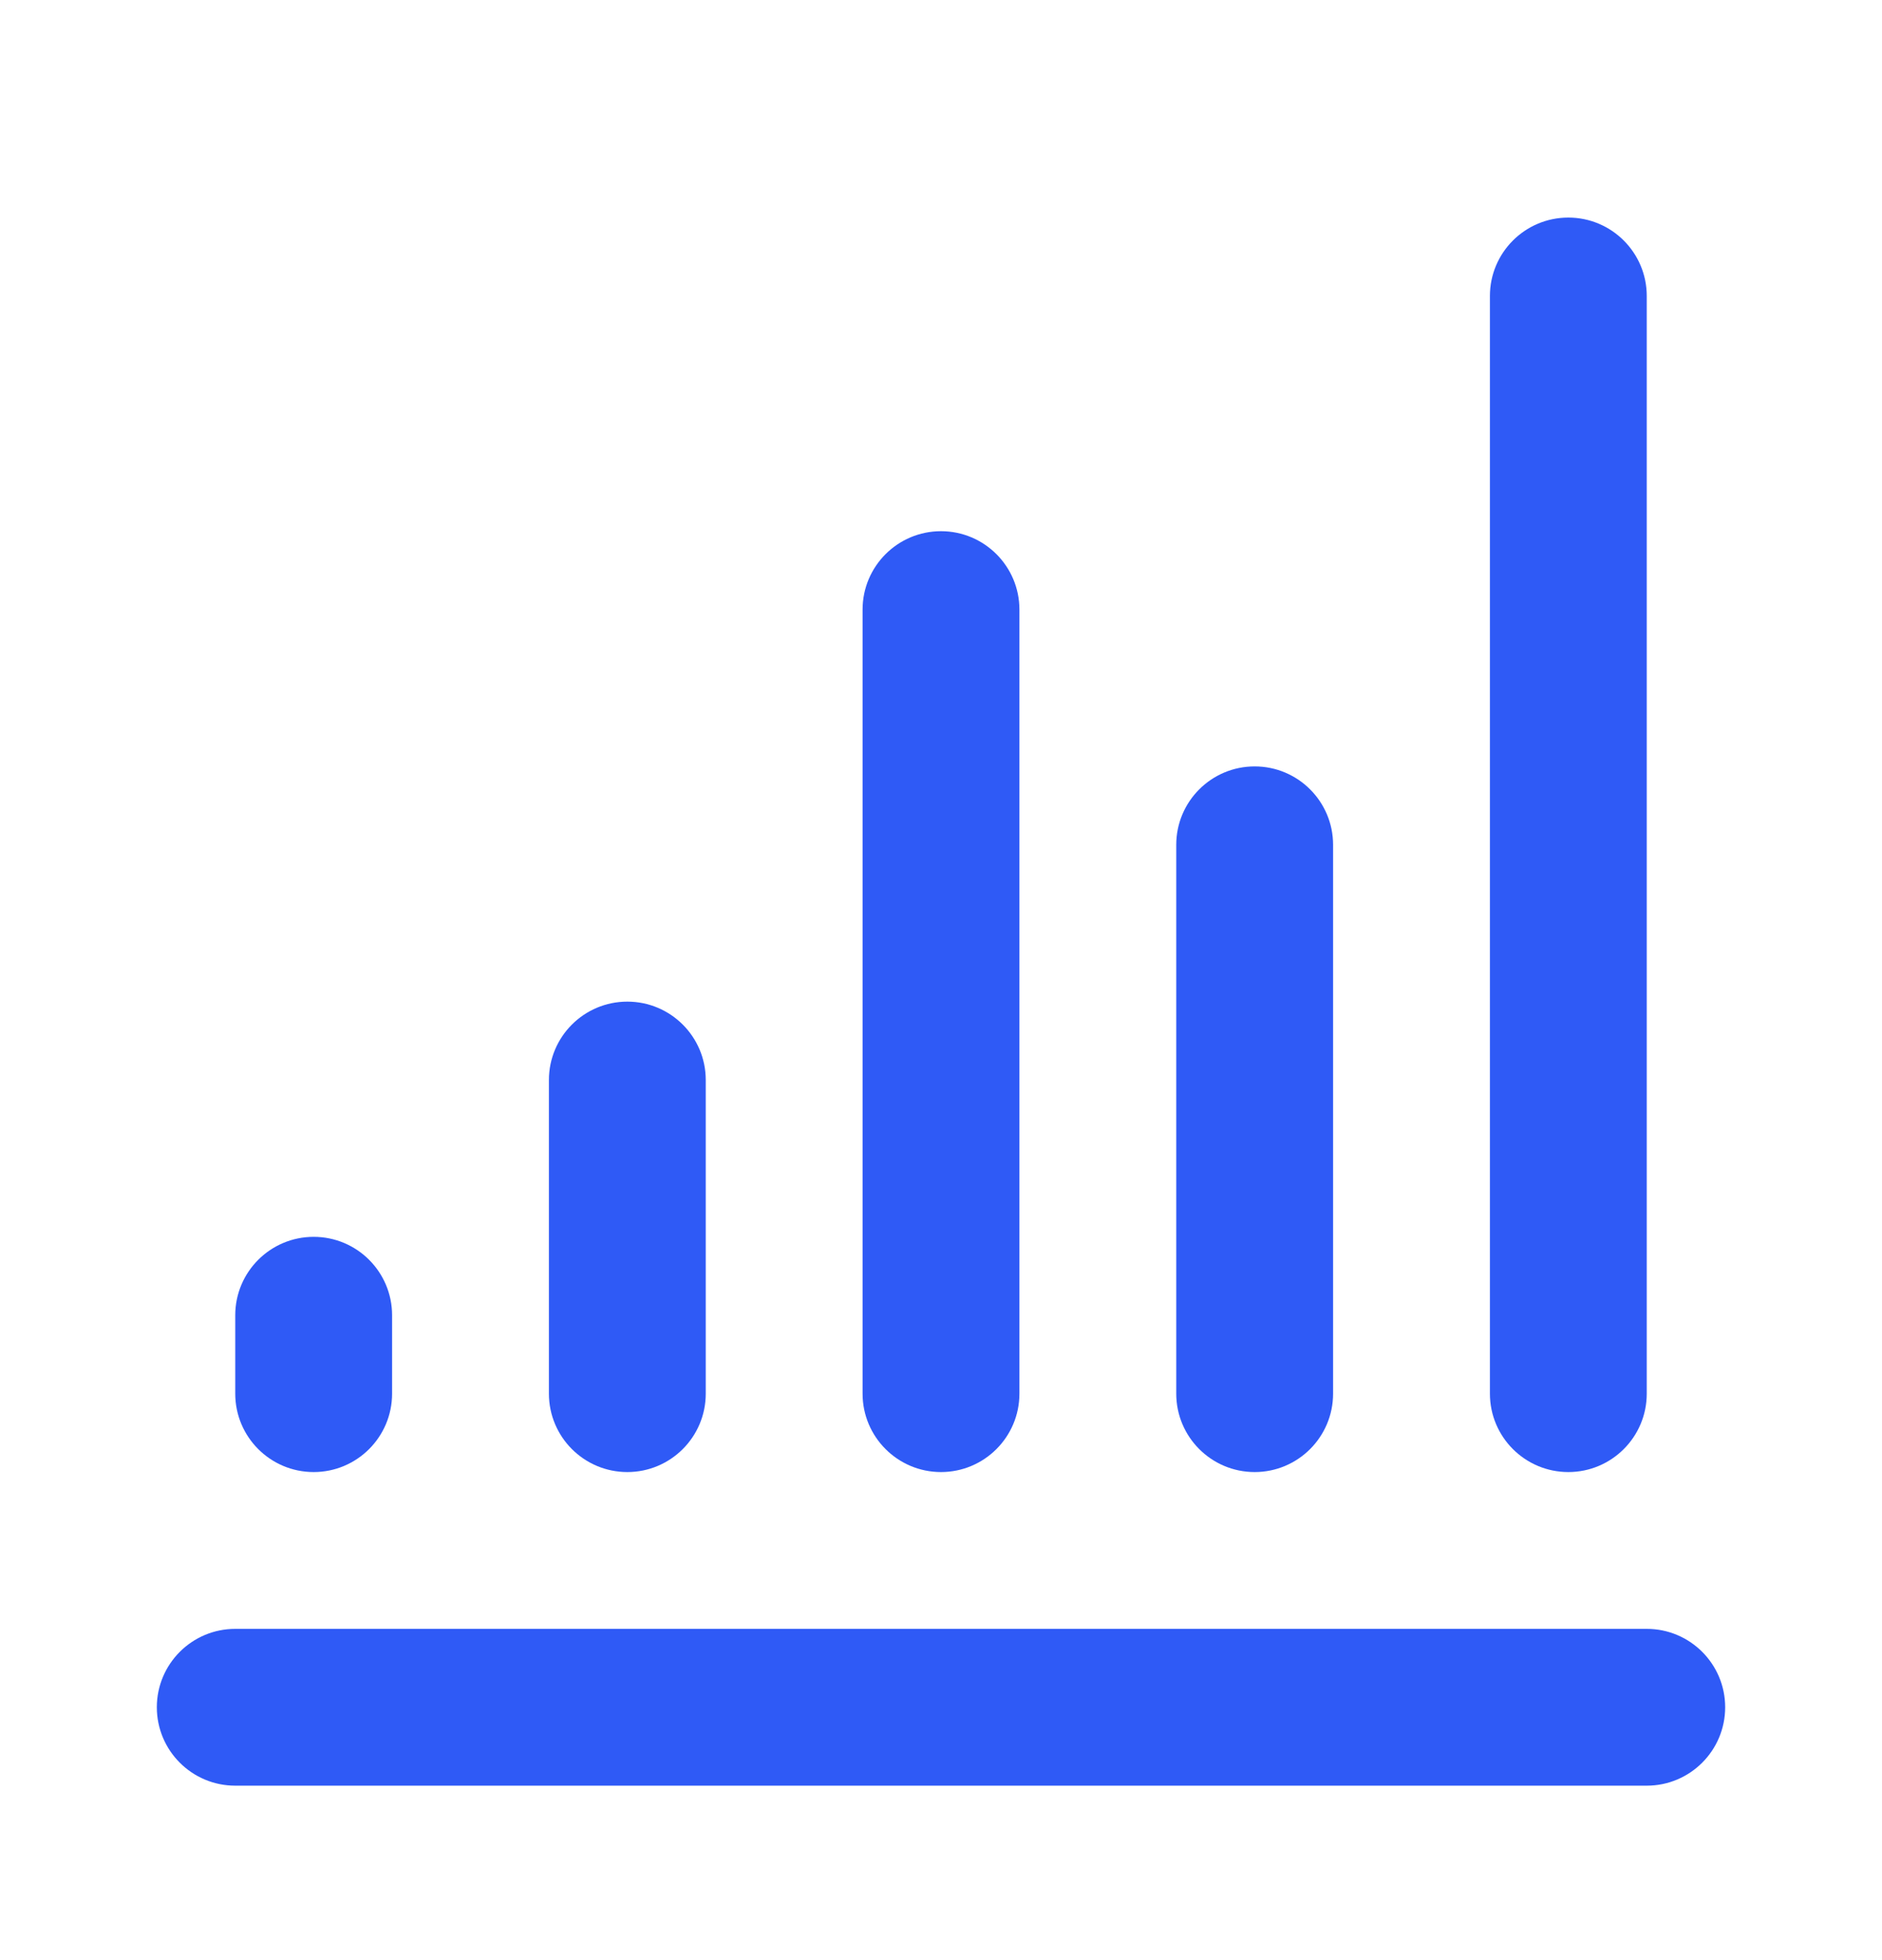
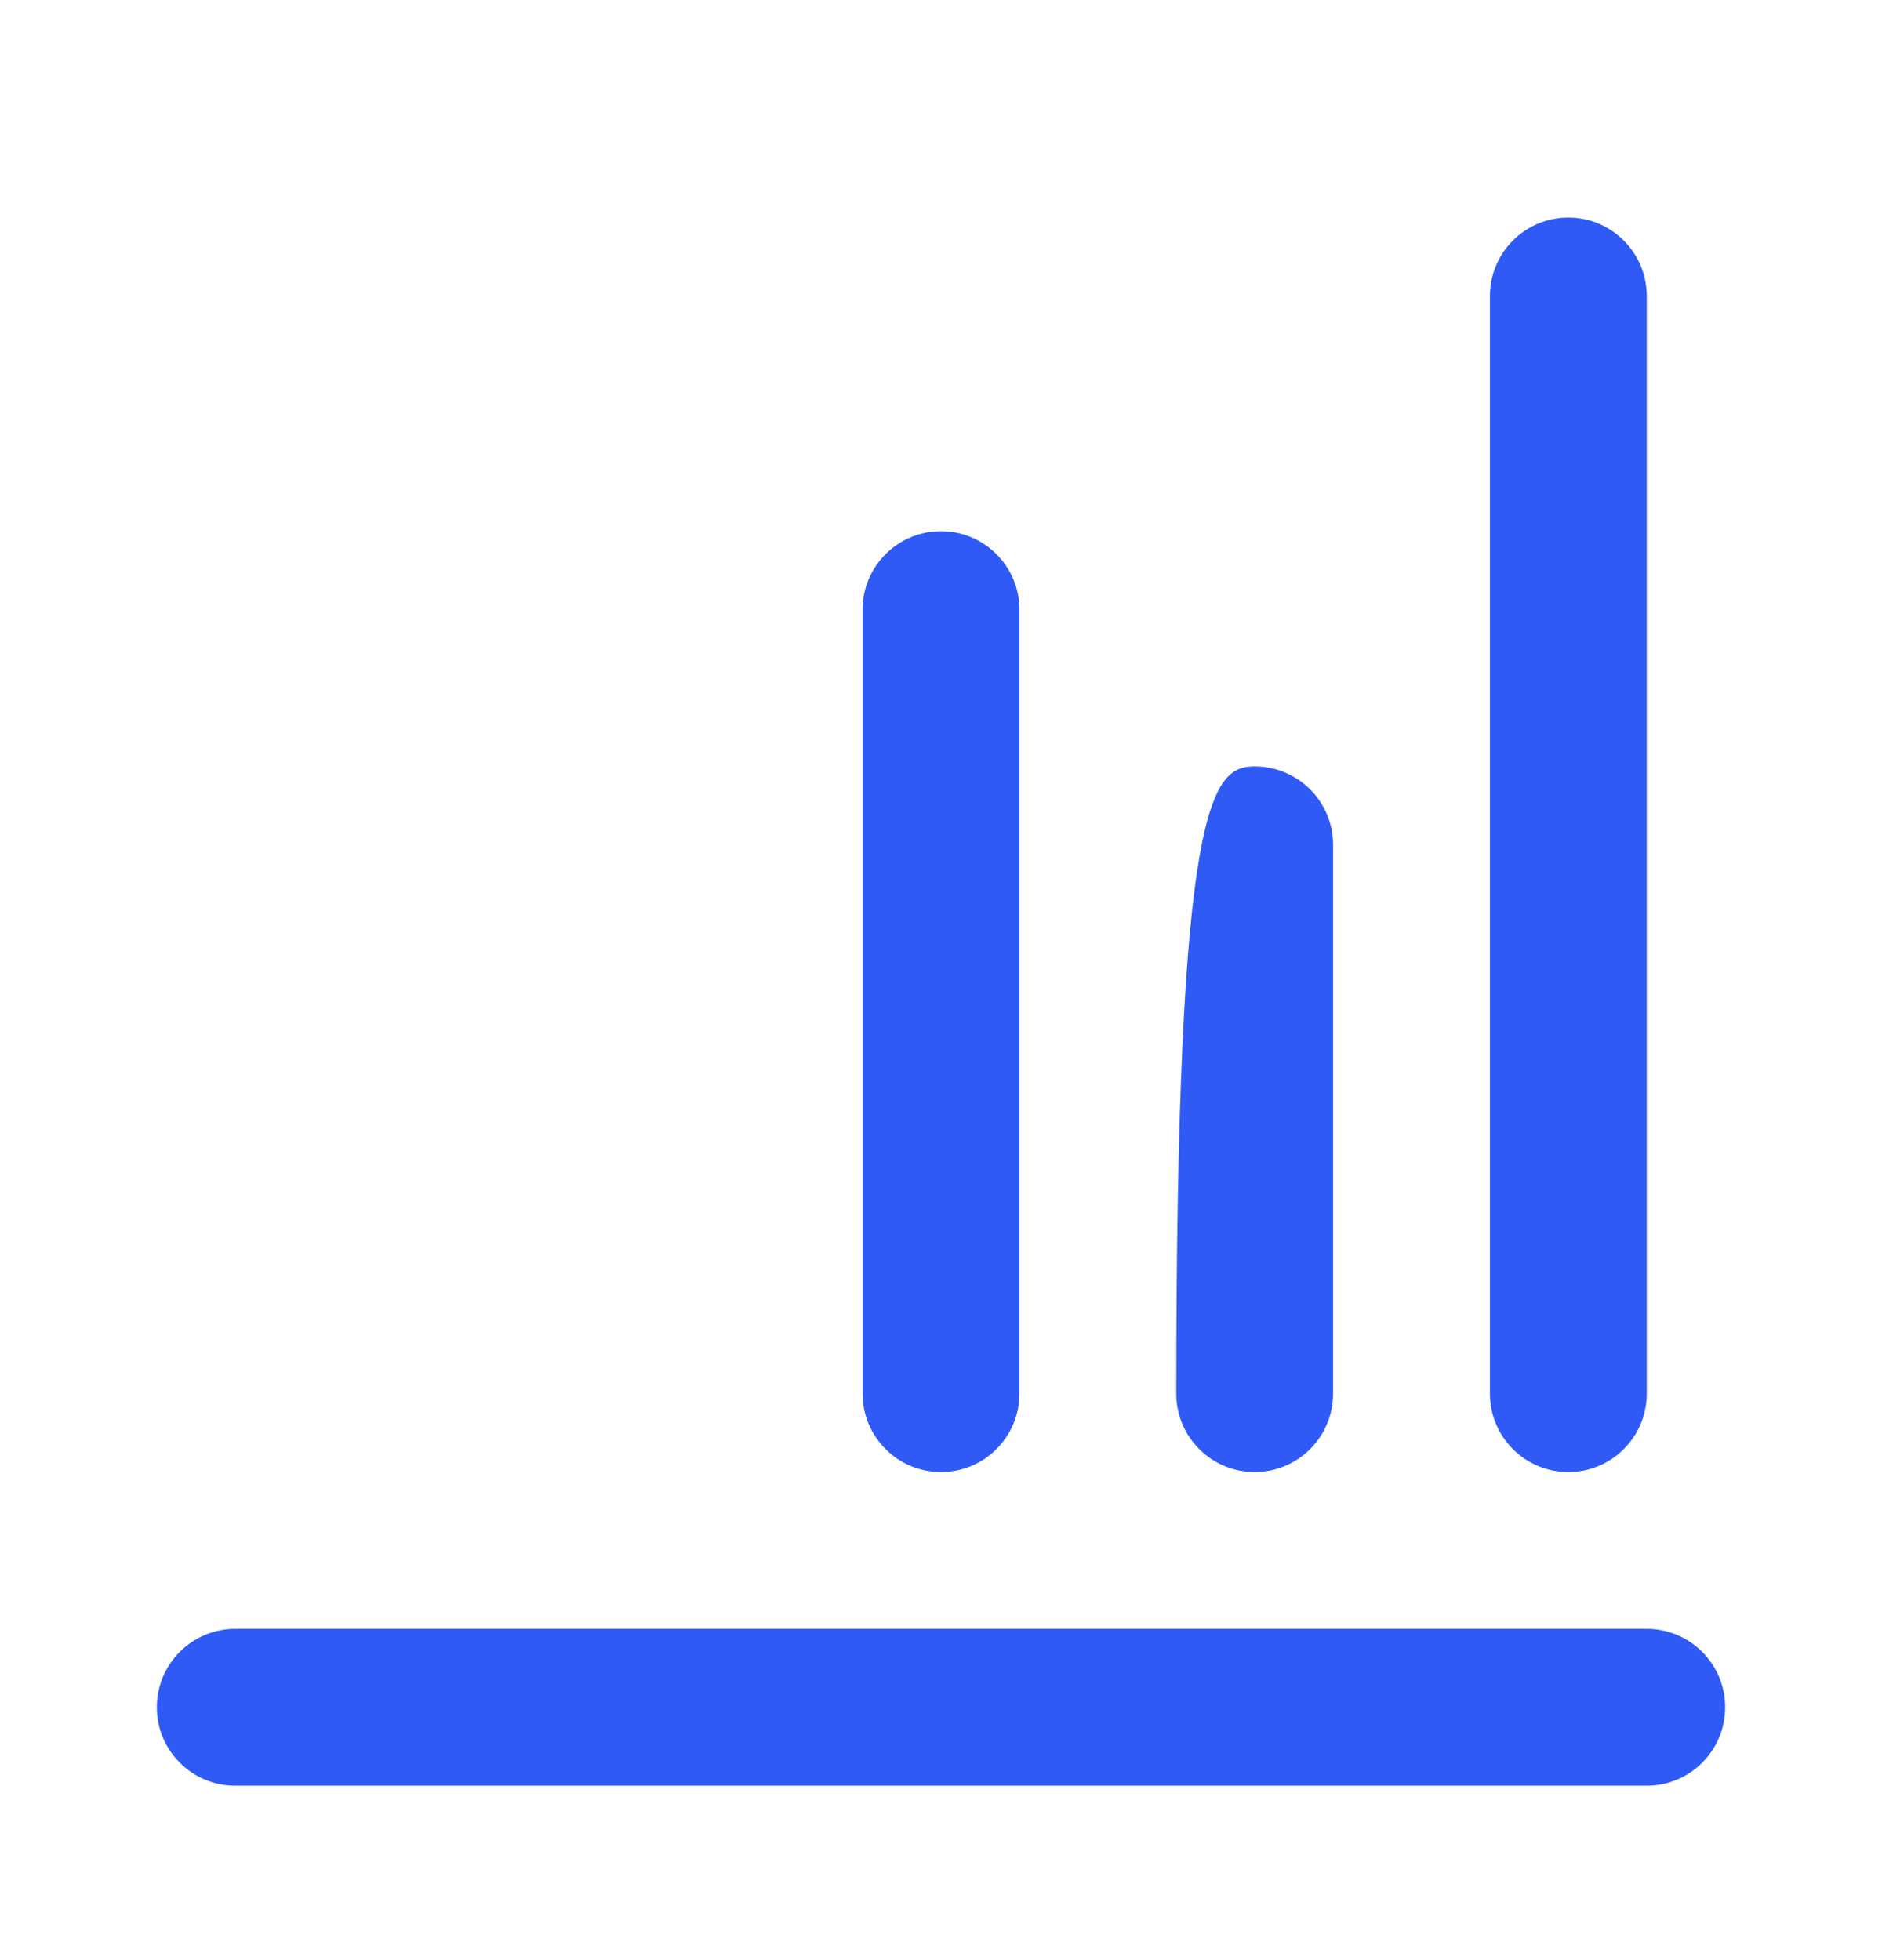
<svg xmlns="http://www.w3.org/2000/svg" width="24" height="25" viewBox="0 0 24 25" fill="none">
  <path fill-rule="evenodd" clip-rule="evenodd" d="M21 3.775C21 3.223 20.552 2.775 20 2.775C19.448 2.775 19 3.223 19 3.775V17.775C19 18.327 19.448 18.775 20 18.775C20.552 18.775 21 18.327 21 17.775V3.775Z" fill="#2F5AF6" />
  <path fill-rule="evenodd" clip-rule="evenodd" d="M13 7.775C13 7.223 12.552 6.775 12 6.775C11.448 6.775 11 7.223 11 7.775V17.775C11 18.327 11.448 18.775 12 18.775C12.552 18.775 13 18.327 13 17.775V7.775Z" fill="#2F5AF6" />
-   <path fill-rule="evenodd" clip-rule="evenodd" d="M8 12.775C8.552 12.775 9 13.223 9 13.775V17.775C9 18.327 8.552 18.775 8 18.775C7.448 18.775 7 18.327 7 17.775V13.775C7 13.223 7.448 12.775 8 12.775Z" fill="#2F5AF6" />
-   <path fill-rule="evenodd" clip-rule="evenodd" d="M5 16.775C5 16.223 4.552 15.775 4 15.775C3.448 15.775 3 16.223 3 16.775V17.775C3 18.327 3.448 18.775 4 18.775C4.552 18.775 5 18.327 5 17.775V16.775Z" fill="#2F5AF6" />
  <path fill-rule="evenodd" clip-rule="evenodd" d="M3 20.775C2.448 20.775 2 21.223 2 21.775C2 22.327 2.448 22.775 3 22.775H21C21.552 22.775 22 22.327 22 21.775C22 21.223 21.552 20.775 21 20.775H3Z" fill="#2F5AF6" />
-   <path fill-rule="evenodd" clip-rule="evenodd" d="M16 9.775C16.552 9.775 17 10.223 17 10.775V17.775C17 18.327 16.552 18.775 16 18.775C15.448 18.775 15 18.327 15 17.775V10.775C15 10.223 15.448 9.775 16 9.775Z" fill="#2F5AF6" />
+   <path fill-rule="evenodd" clip-rule="evenodd" d="M16 9.775C16.552 9.775 17 10.223 17 10.775V17.775C17 18.327 16.552 18.775 16 18.775C15.448 18.775 15 18.327 15 17.775C15 10.223 15.448 9.775 16 9.775Z" fill="#2F5AF6" />
</svg>